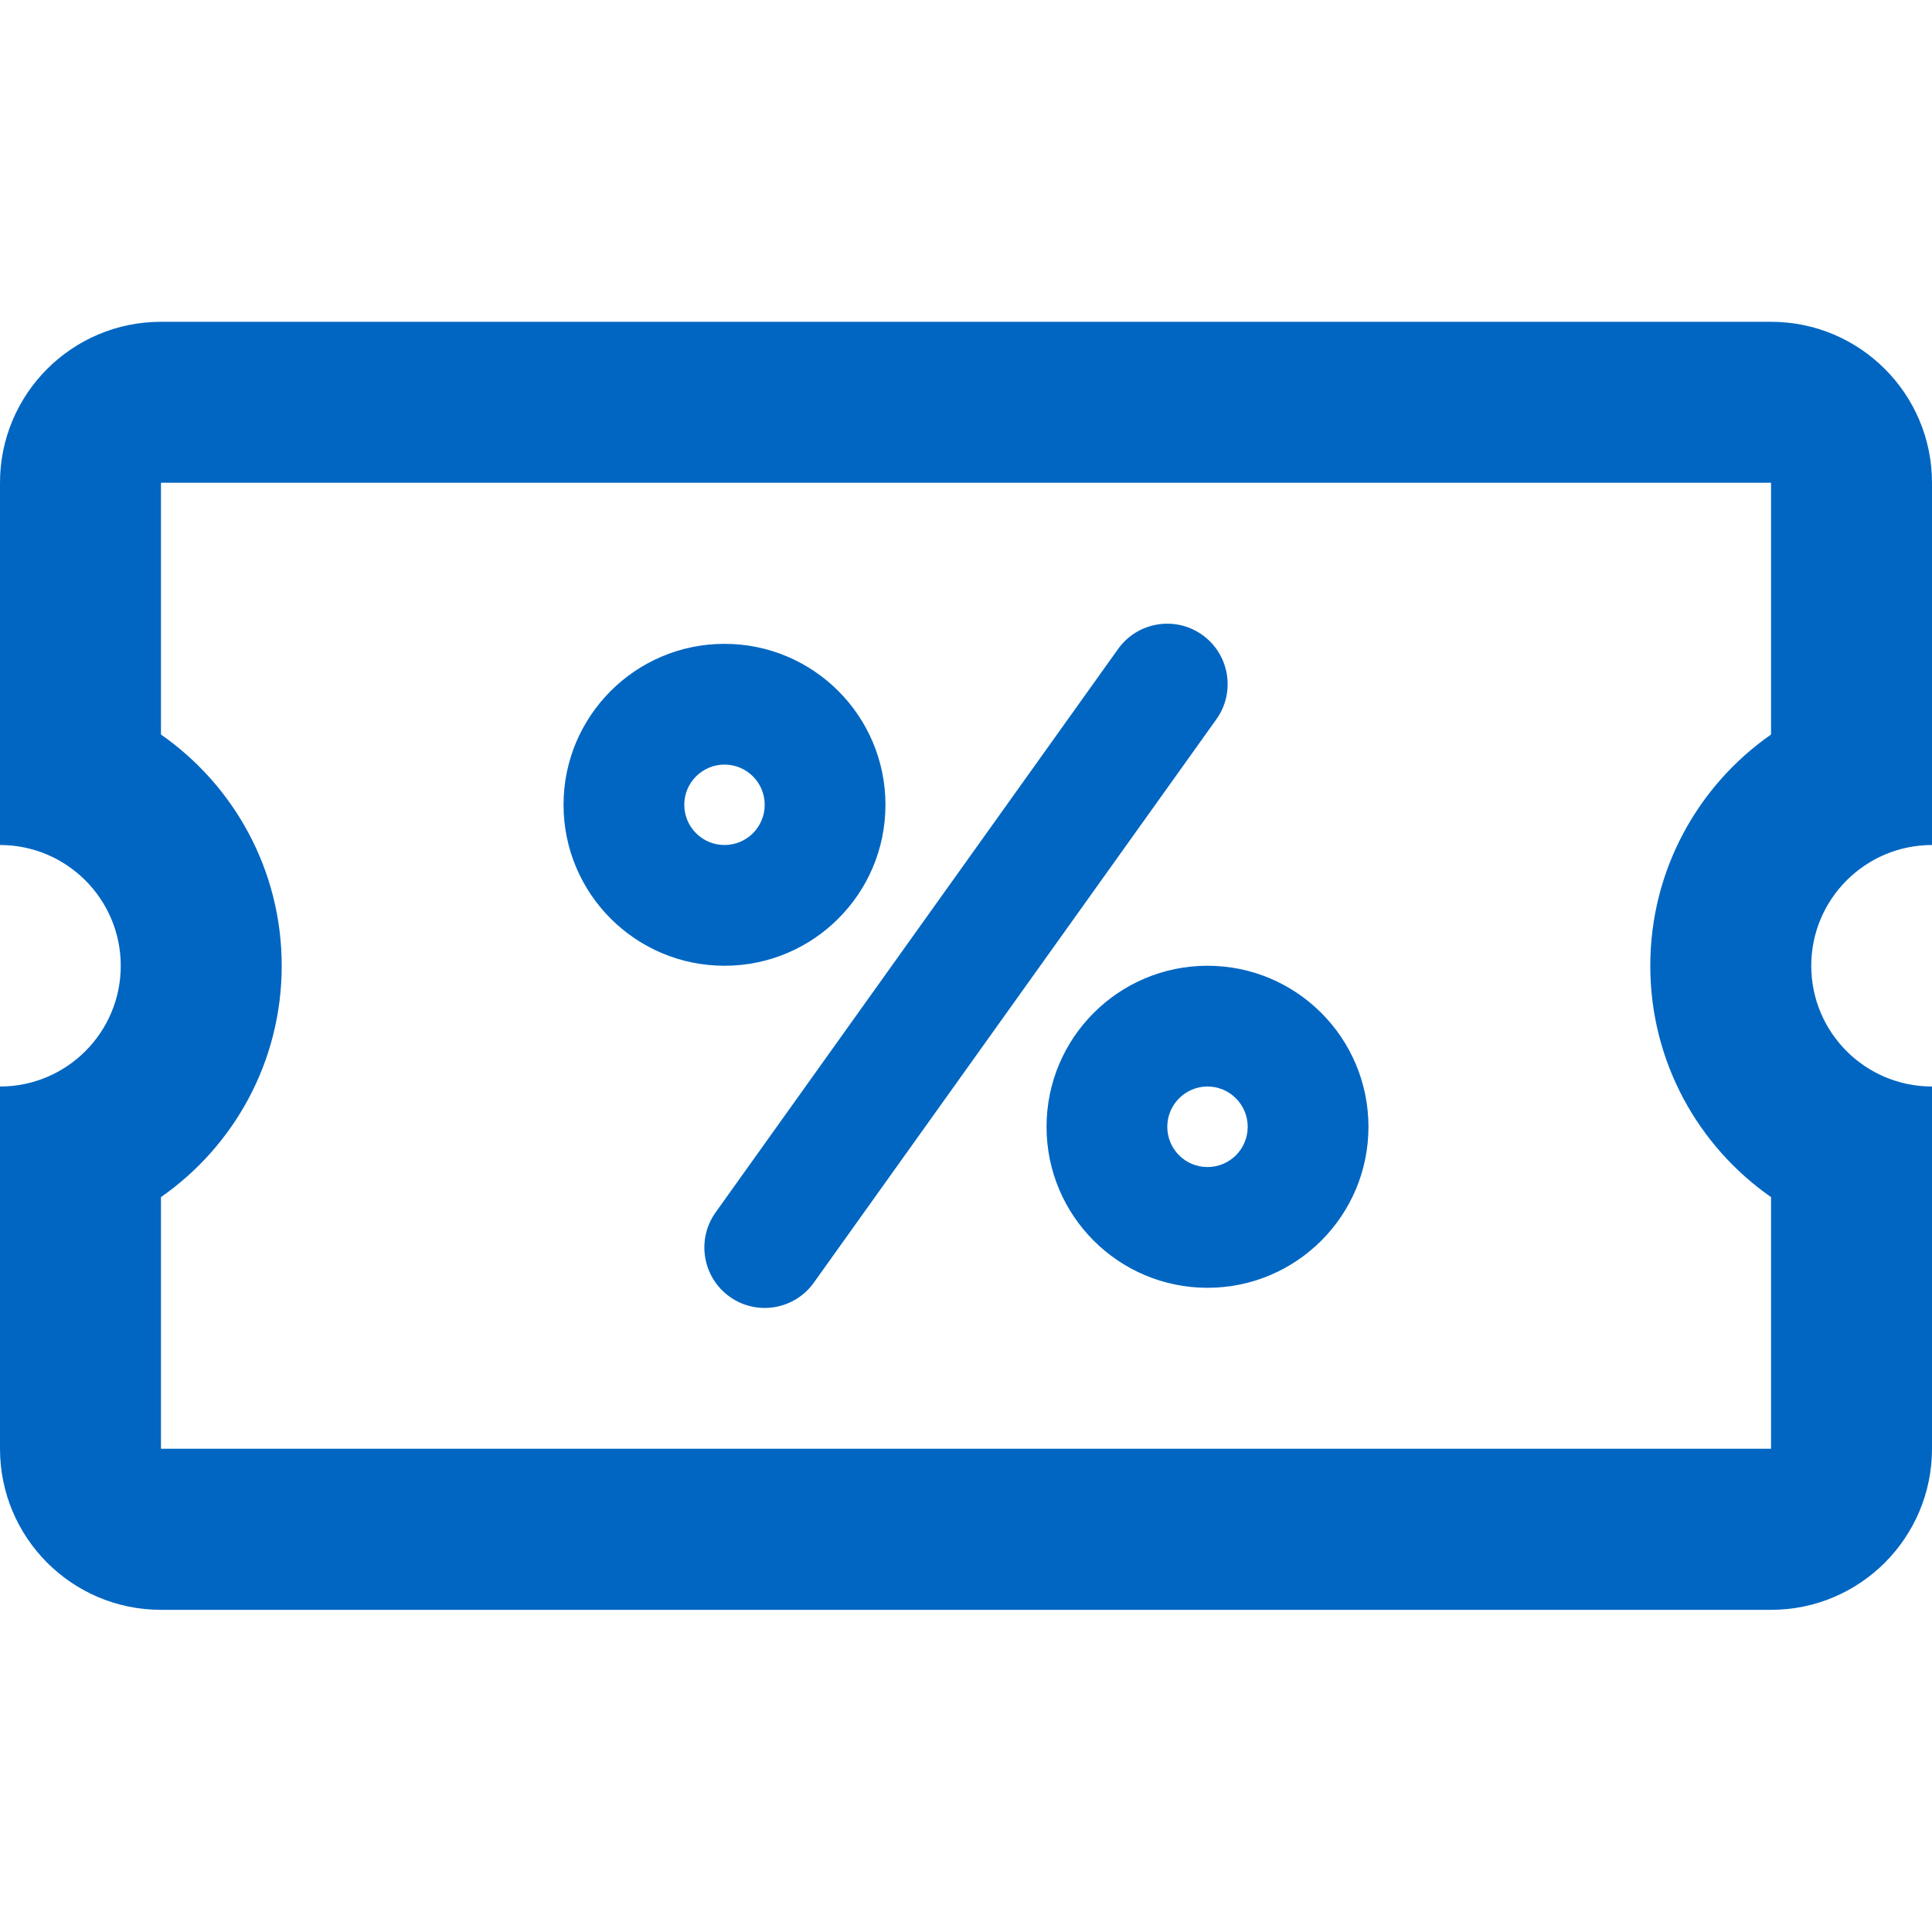
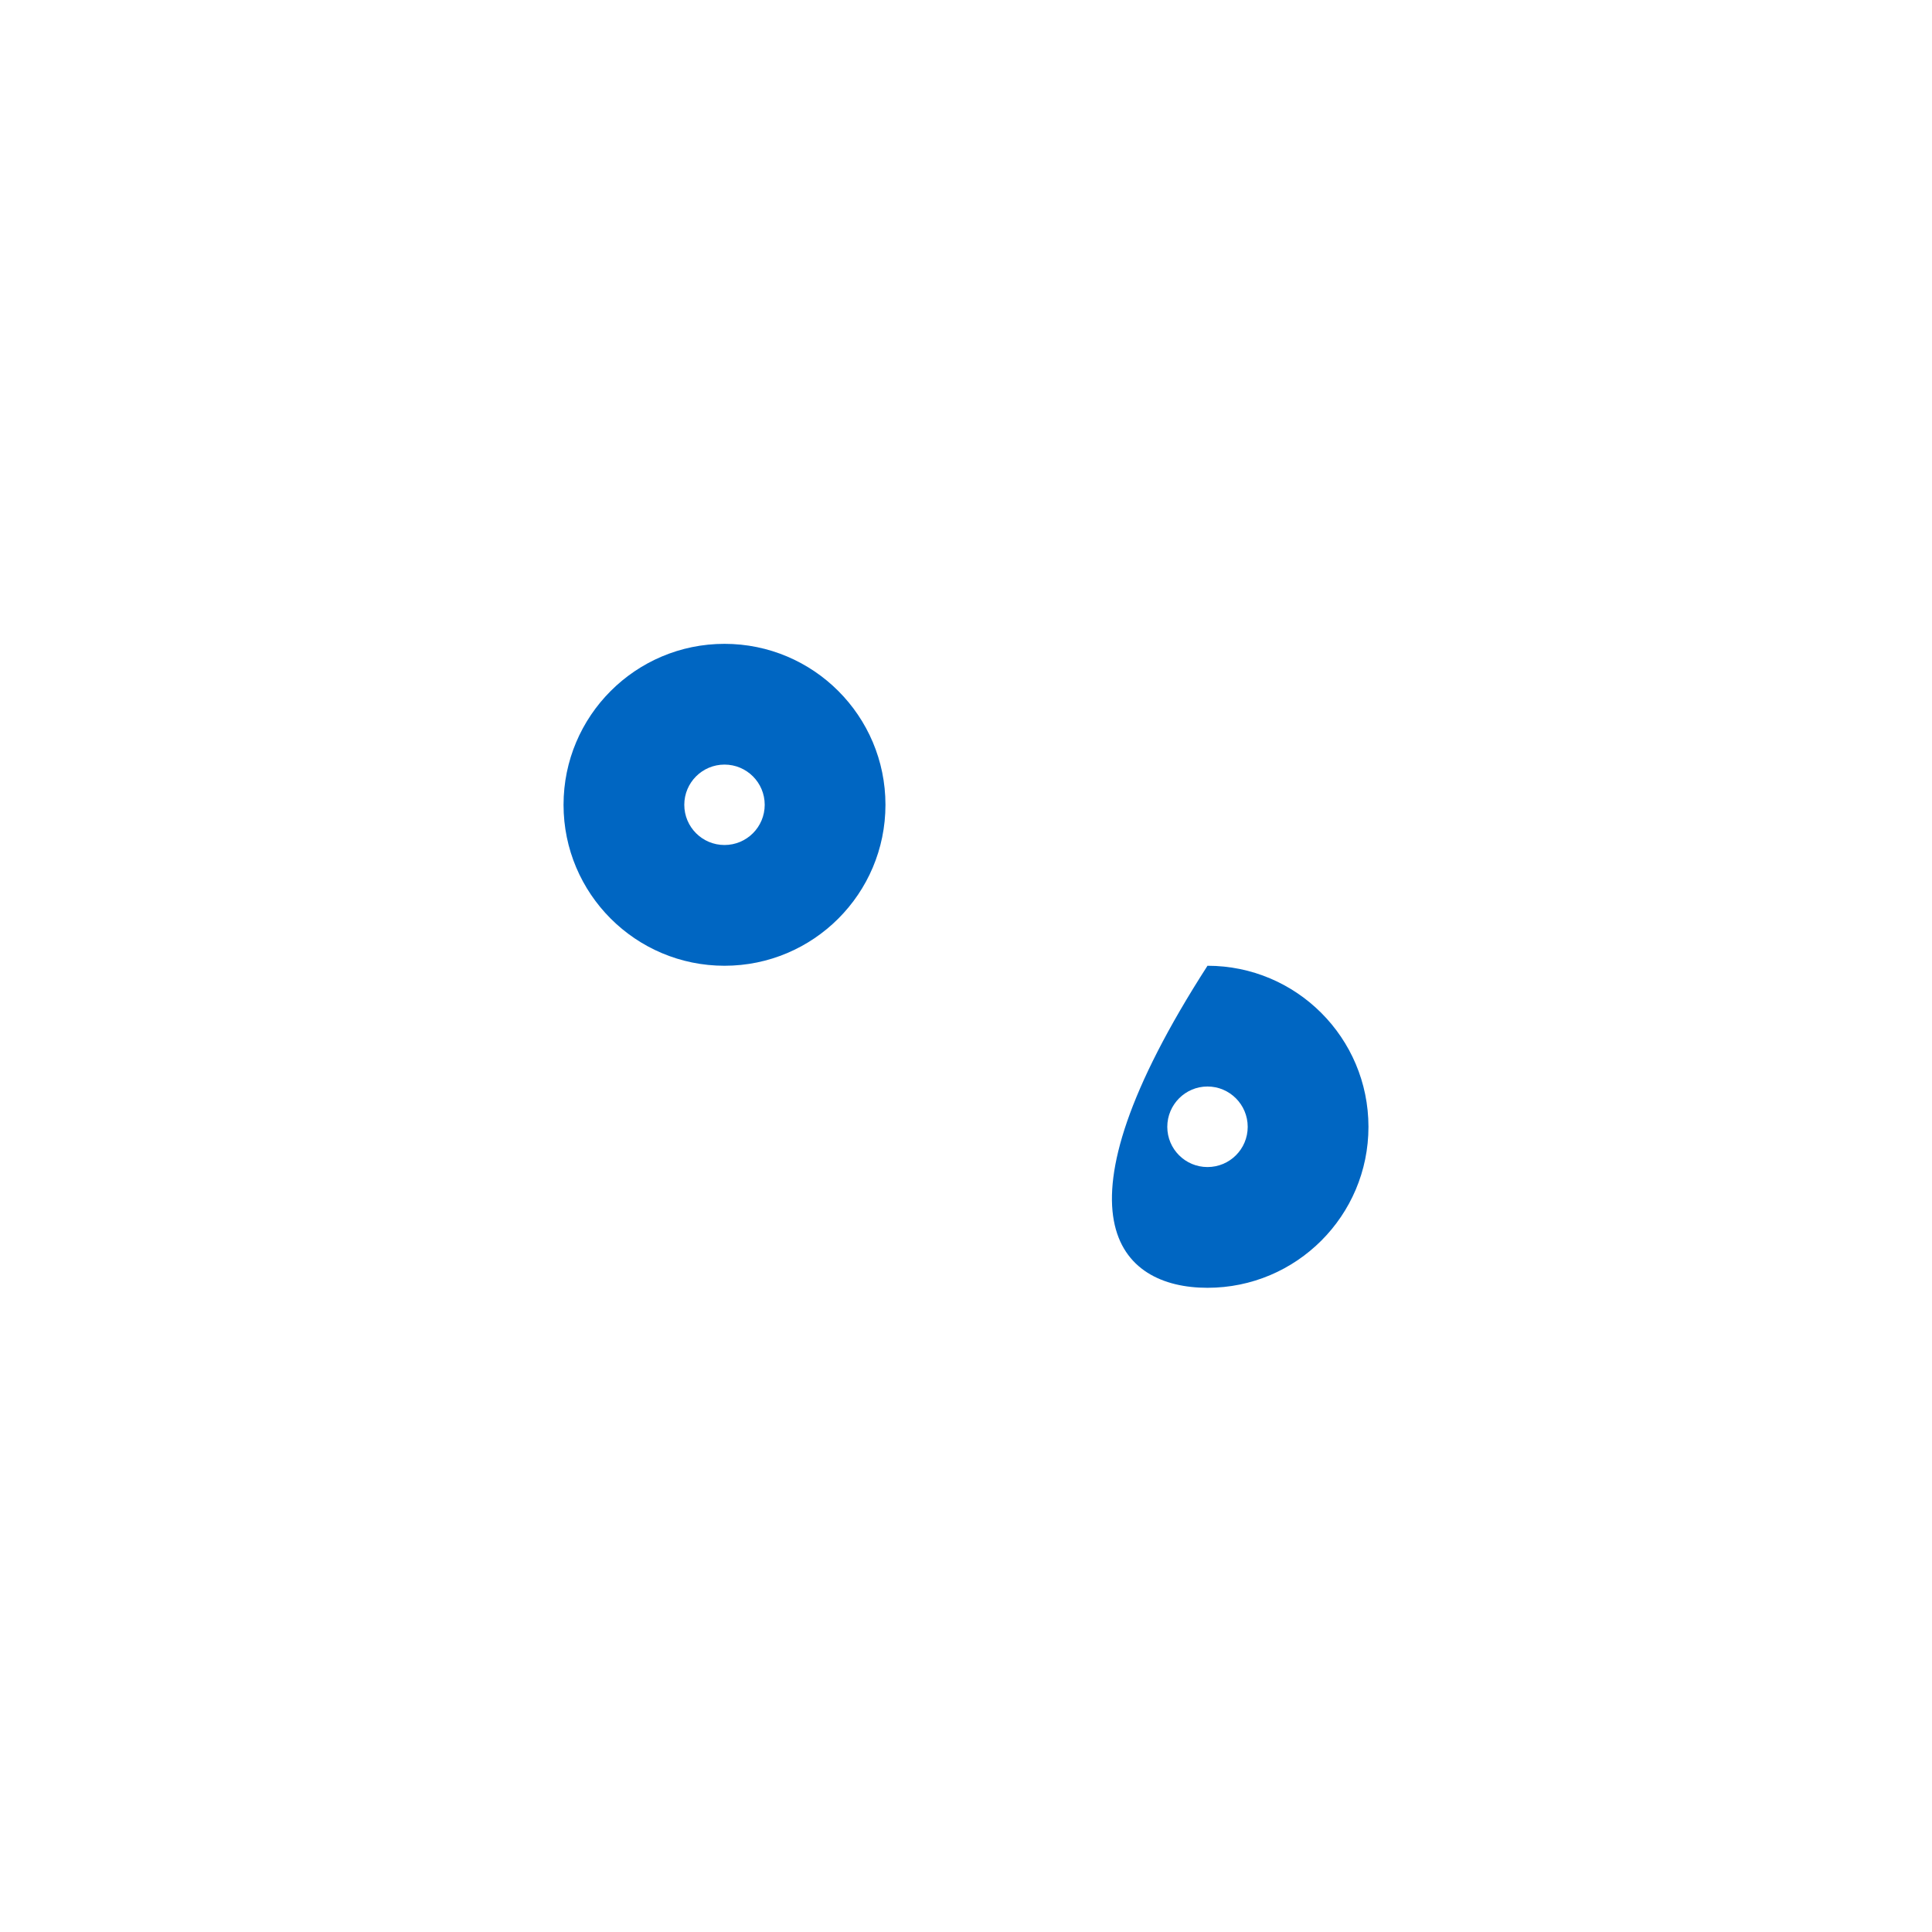
<svg xmlns="http://www.w3.org/2000/svg" width="16" height="16" viewBox="0 0 16 16" fill="none">
  <g id="Ãcones/Outros/Outros/Coupon">
    <g id="Vector">
-       <path fill-rule="evenodd" clip-rule="evenodd" d="M1.333 2.665C0.597 2.665 0 3.262 0 3.998V6.998C0.552 6.998 1 7.446 1 7.998C1 8.551 0.552 8.998 0 8.998V11.998C0 12.735 0.597 13.332 1.333 13.332H14.667C15.403 13.332 16 12.735 16 11.998V8.998C15.448 8.998 15 8.551 15 7.998C15 7.446 15.448 6.998 16 6.998V3.998C16 3.262 15.403 2.665 14.667 2.665H1.333ZM1.333 3.998H14.667V6.083C14.062 6.505 13.667 7.206 13.667 7.998C13.667 8.791 14.062 9.492 14.667 9.914V11.998H1.333V9.914C1.938 9.492 2.333 8.791 2.333 7.998C2.333 7.206 1.938 6.505 1.333 6.083V3.998Z" fill="#0066C2" />
-       <path fill-rule="evenodd" clip-rule="evenodd" d="M9.957 5.258C10.182 5.419 10.234 5.731 10.074 5.956L6.74 10.622C6.58 10.847 6.267 10.899 6.043 10.739C5.818 10.578 5.766 10.266 5.926 10.041L9.26 5.374C9.42 5.15 9.733 5.098 9.957 5.258Z" fill="#0066C2" />
-       <path fill-rule="evenodd" clip-rule="evenodd" d="M10 9.665C10.184 9.665 10.333 9.516 10.333 9.332C10.333 9.148 10.184 8.998 10 8.998C9.816 8.998 9.667 9.148 9.667 9.332C9.667 9.516 9.816 9.665 10 9.665ZM10 10.665C10.736 10.665 11.333 10.068 11.333 9.332C11.333 8.595 10.736 7.998 10 7.998C9.264 7.998 8.667 8.595 8.667 9.332C8.667 10.068 9.264 10.665 10 10.665Z" fill="#0066C2" />
+       <path fill-rule="evenodd" clip-rule="evenodd" d="M10 9.665C10.184 9.665 10.333 9.516 10.333 9.332C10.333 9.148 10.184 8.998 10 8.998C9.816 8.998 9.667 9.148 9.667 9.332C9.667 9.516 9.816 9.665 10 9.665ZM10 10.665C10.736 10.665 11.333 10.068 11.333 9.332C11.333 8.595 10.736 7.998 10 7.998C8.667 10.068 9.264 10.665 10 10.665Z" fill="#0066C2" />
      <path fill-rule="evenodd" clip-rule="evenodd" d="M6 6.998C6.184 6.998 6.333 6.849 6.333 6.665C6.333 6.481 6.184 6.332 6 6.332C5.816 6.332 5.667 6.481 5.667 6.665C5.667 6.849 5.816 6.998 6 6.998ZM6 7.998C6.736 7.998 7.333 7.401 7.333 6.665C7.333 5.929 6.736 5.332 6 5.332C5.264 5.332 4.667 5.929 4.667 6.665C4.667 7.401 5.264 7.998 6 7.998Z" fill="#0066C2" />
    </g>
  </g>
</svg>